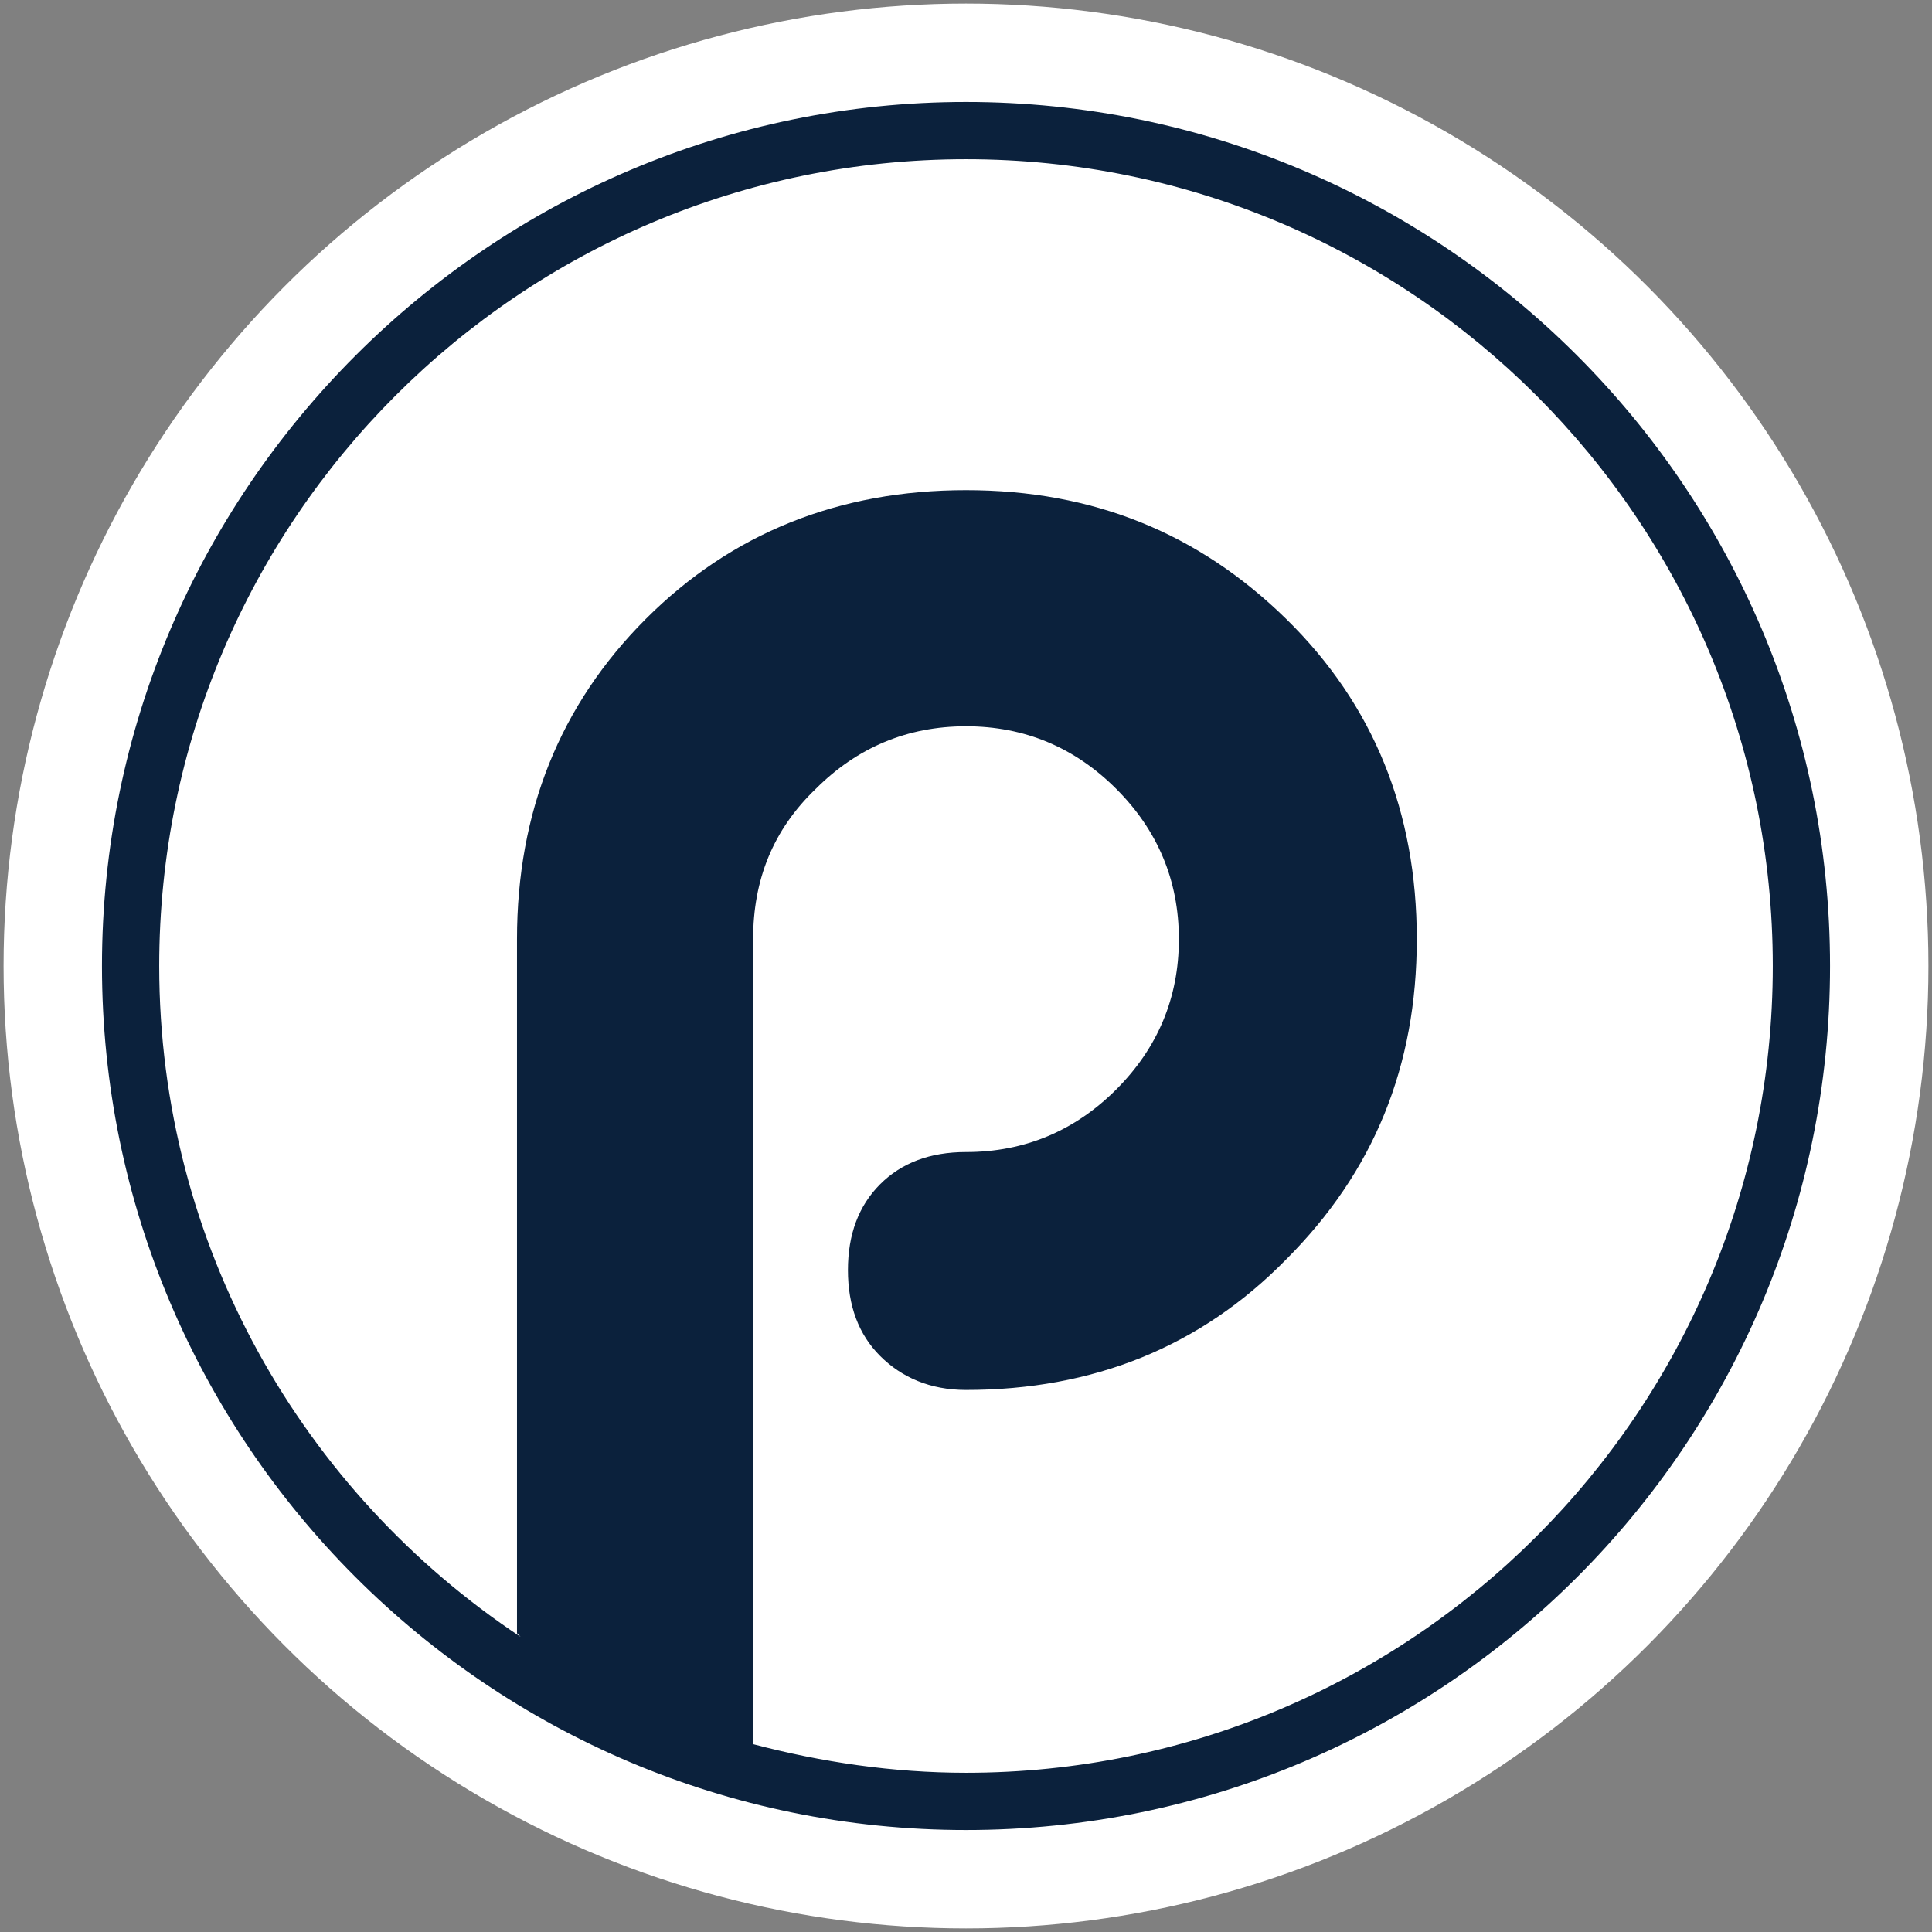
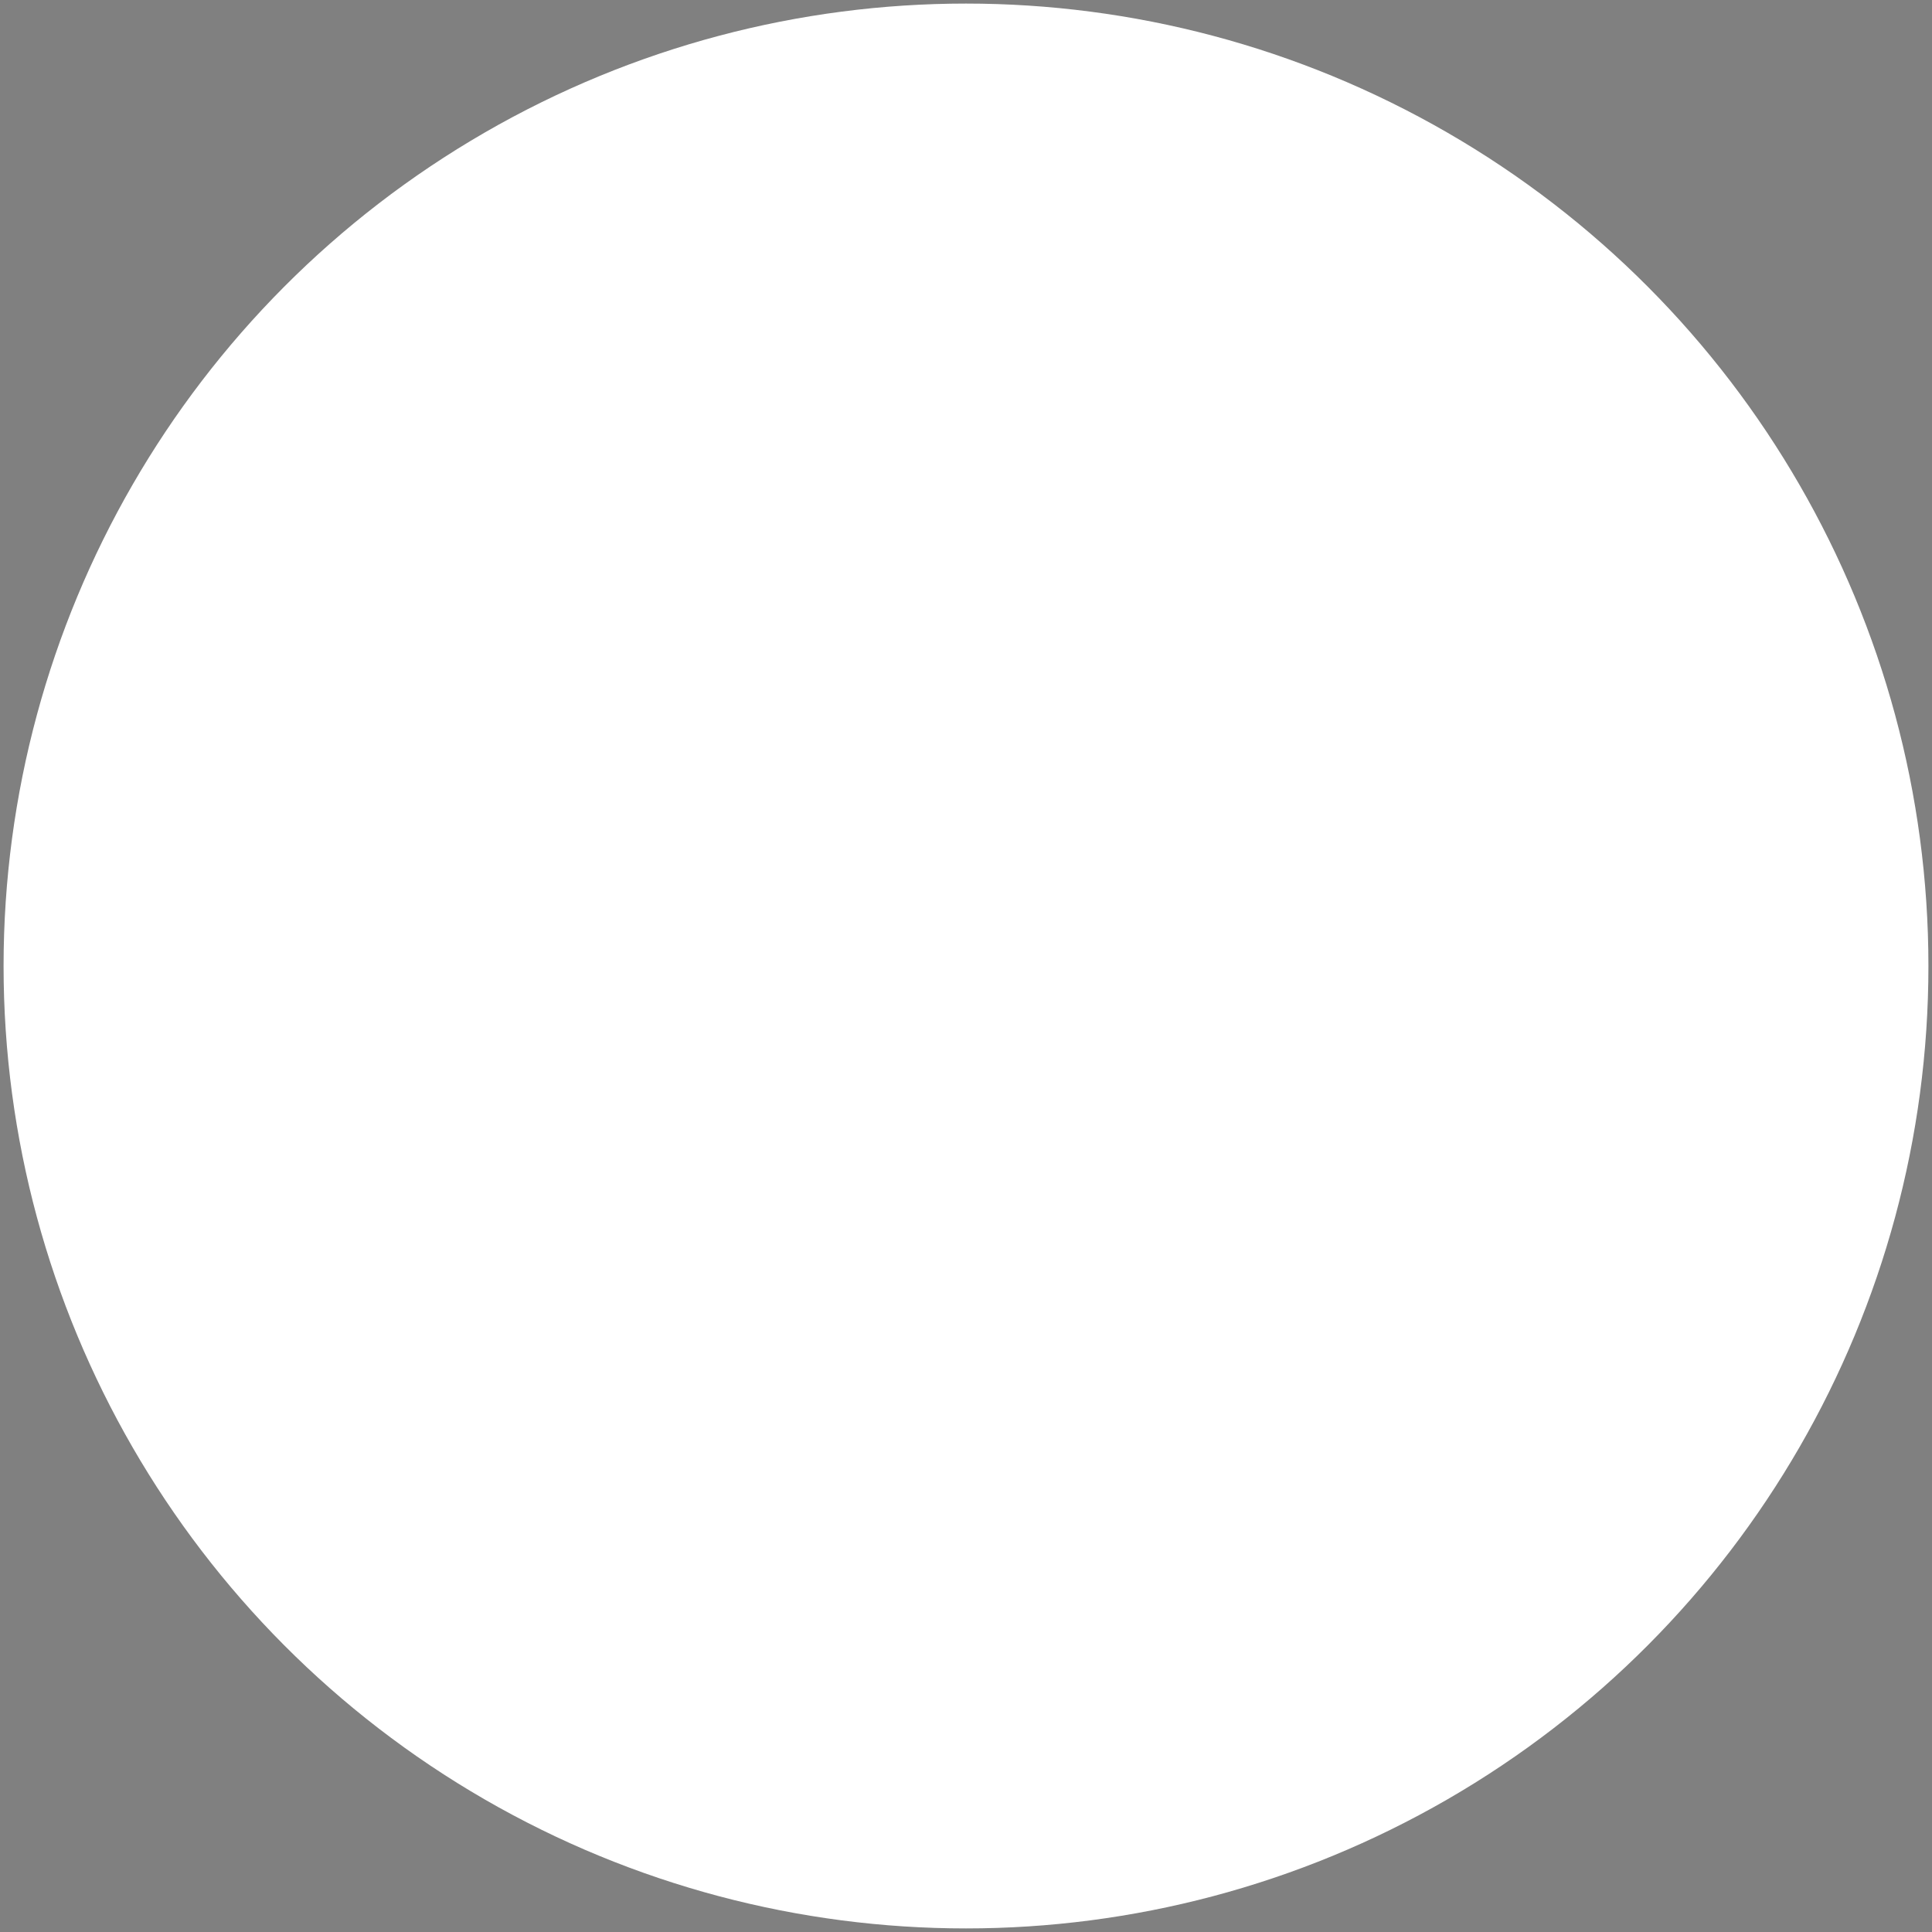
<svg xmlns="http://www.w3.org/2000/svg" id="Layer_1" x="0px" y="0px" viewBox="0 0 108 108" style="enable-background:new 0 0 108 108;" xml:space="preserve">
  <rect x="0" y="0" width="108" height="108" fill="#808080" stroke="none" />
  <style type="text/css">	.st0{fill:#FFFFFF;}	.st1{fill:#0B213C;}</style>
  <circle class="st0" cx="54" cy="54" r="53.8" />
-   <path class="st1" d="M54,5.7C27.4,5.7,5.7,27.4,5.7,54s21.6,48.3,48.3,48.3s48.3-21.6,48.3-48.3S80.6,5.7,54,5.7z M54,99.1  c-4.1,0-8.1-0.6-11.9-1.6l0,0v-45c0-3.3,1.1-6.1,3.5-8.4c2.3-2.3,5.1-3.5,8.4-3.5c3.3,0,6.1,1.2,8.4,3.5c2.3,2.3,3.5,5.1,3.5,8.4  c0,3.3-1.2,6.1-3.5,8.4c-2.3,2.3-5.1,3.5-8.4,3.5c-2,0-3.6,0.6-4.8,1.8c-1.2,1.2-1.8,2.8-1.8,4.8c0,2,0.6,3.6,1.8,4.8  c1.2,1.2,2.8,1.9,4.8,1.9c7.1,0,13.1-2.4,17.9-7.3c4.9-4.9,7.3-10.8,7.3-17.9s-2.4-13.1-7.3-17.9C67,29.8,61.1,27.4,54,27.4  s-13.1,2.4-17.9,7.2s-7.2,10.8-7.2,17.9v38.8l0.2,0.2C16.9,83.4,8.9,69.6,8.9,54C8.9,29.1,29.1,8.9,54,8.9S99.1,29.1,99.1,54  S78.9,99.1,54,99.1L54,99.1z" />
</svg>